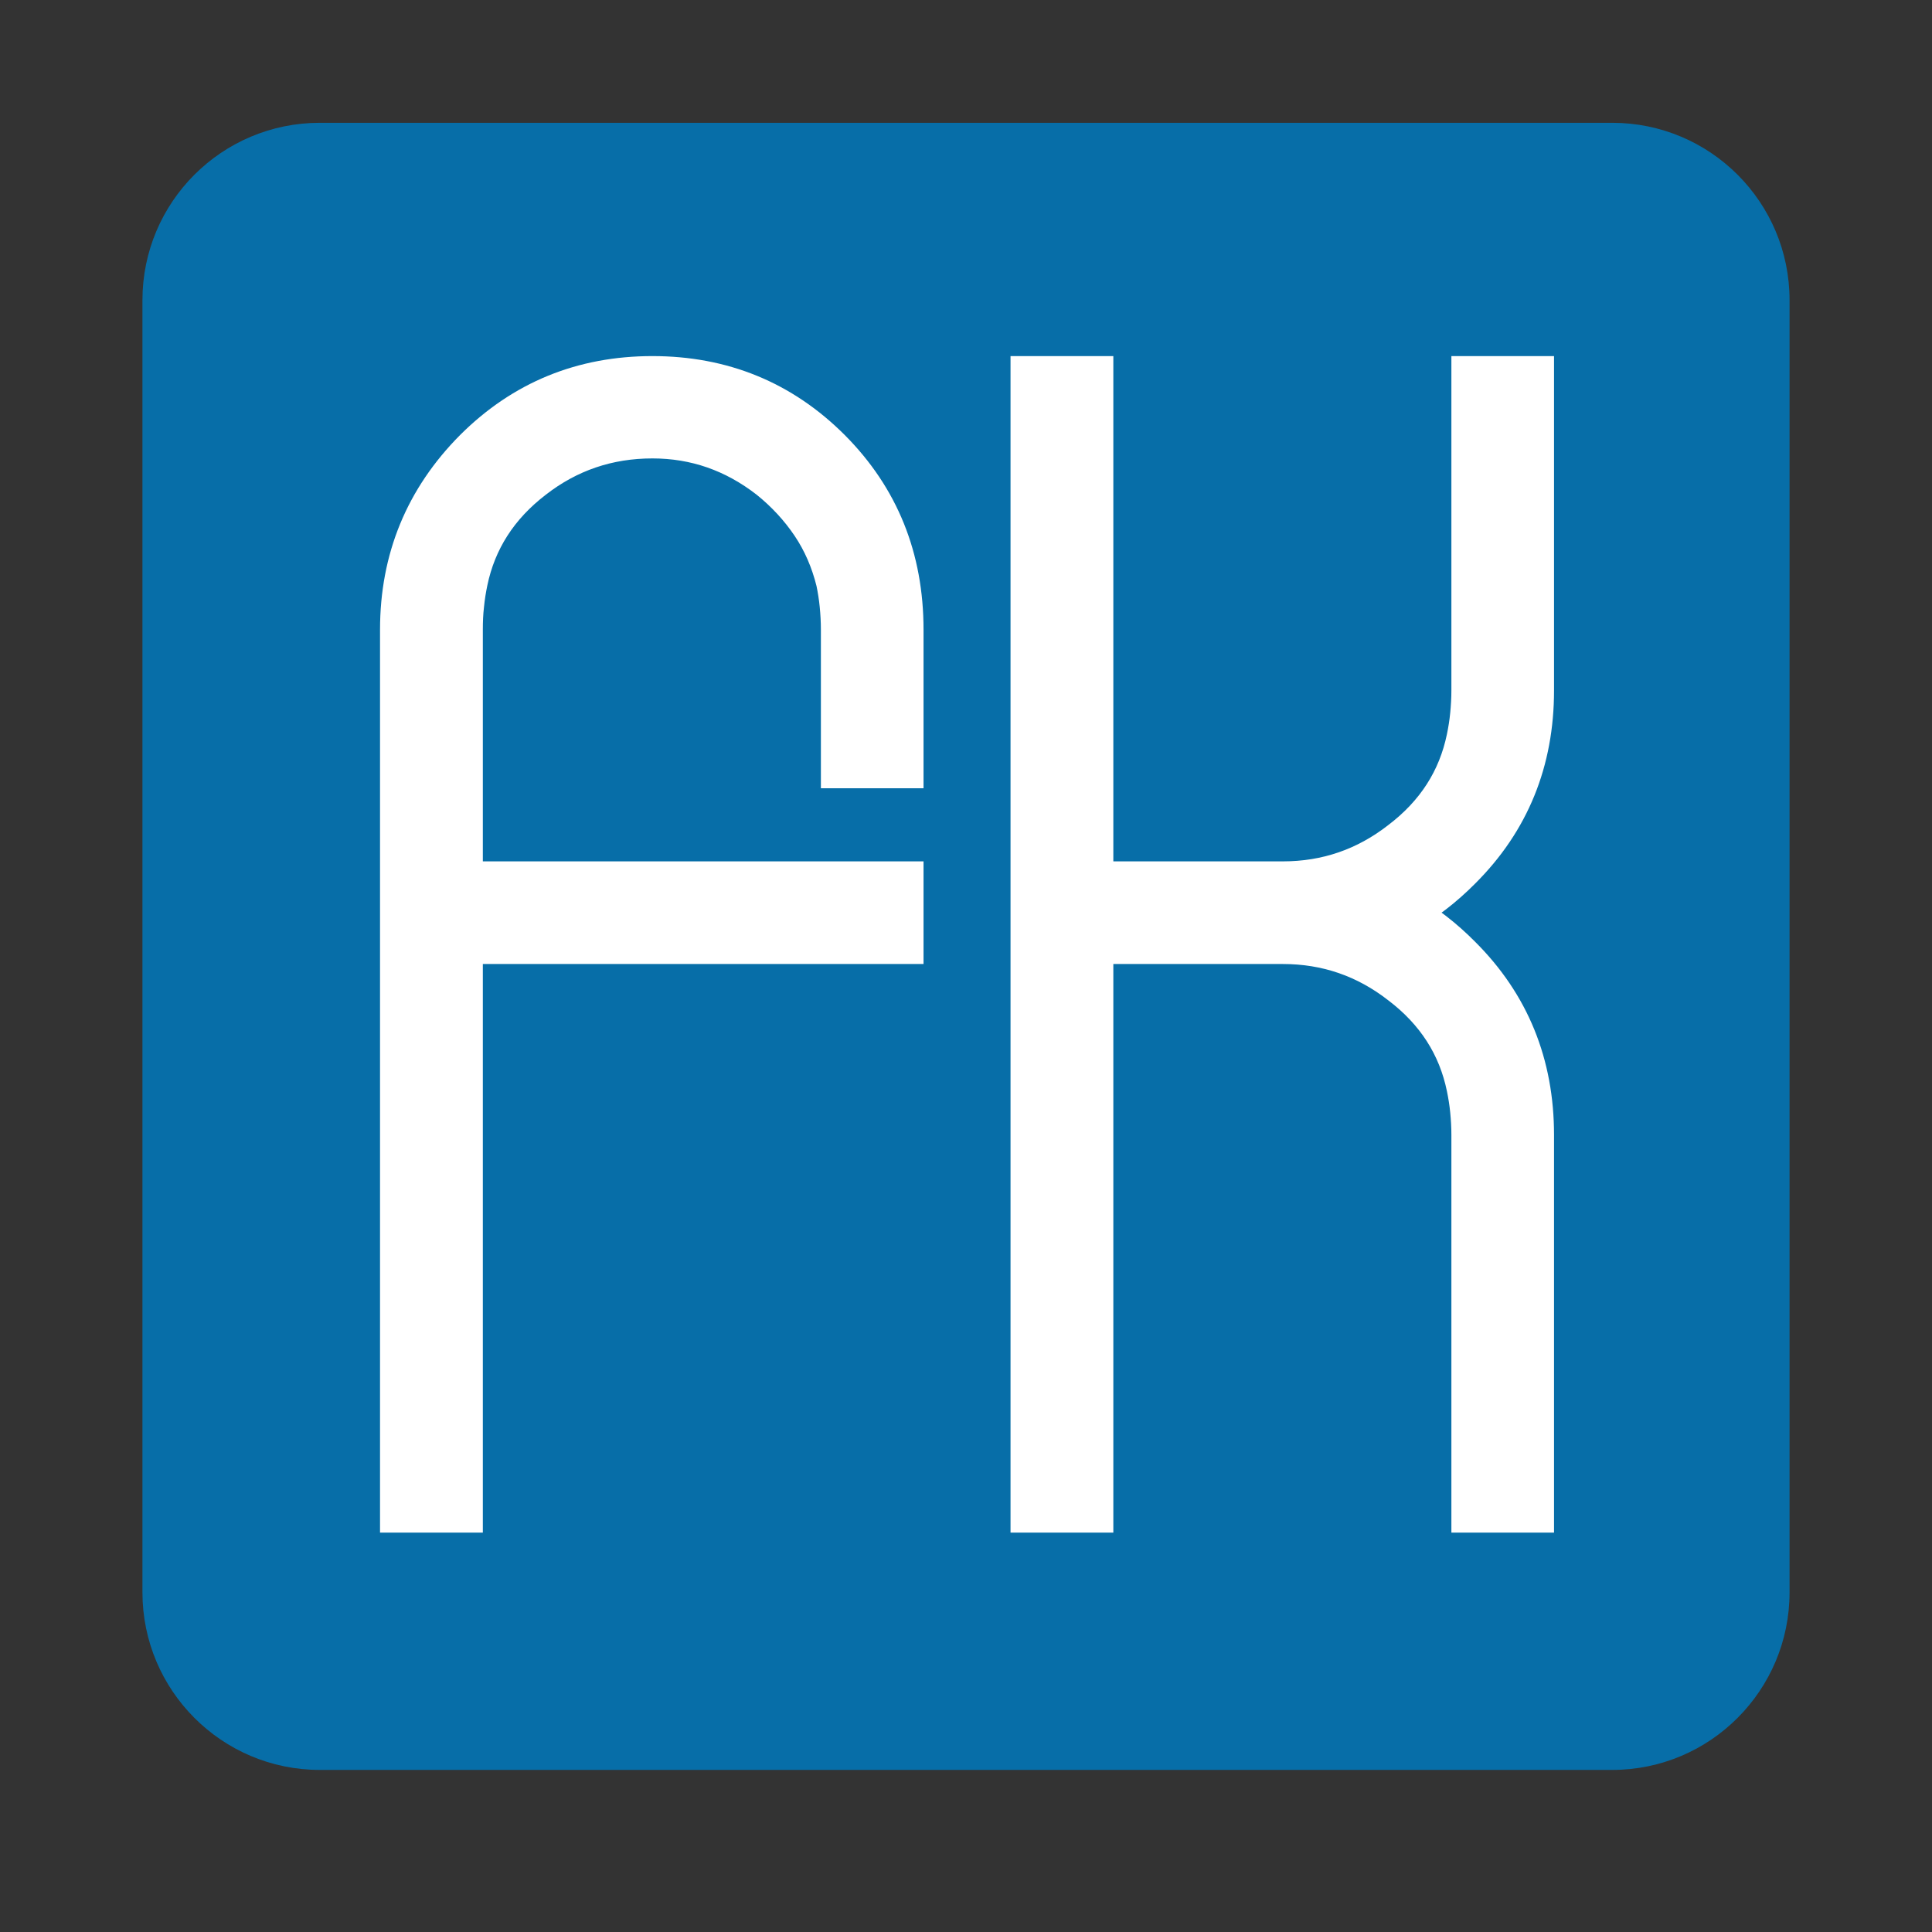
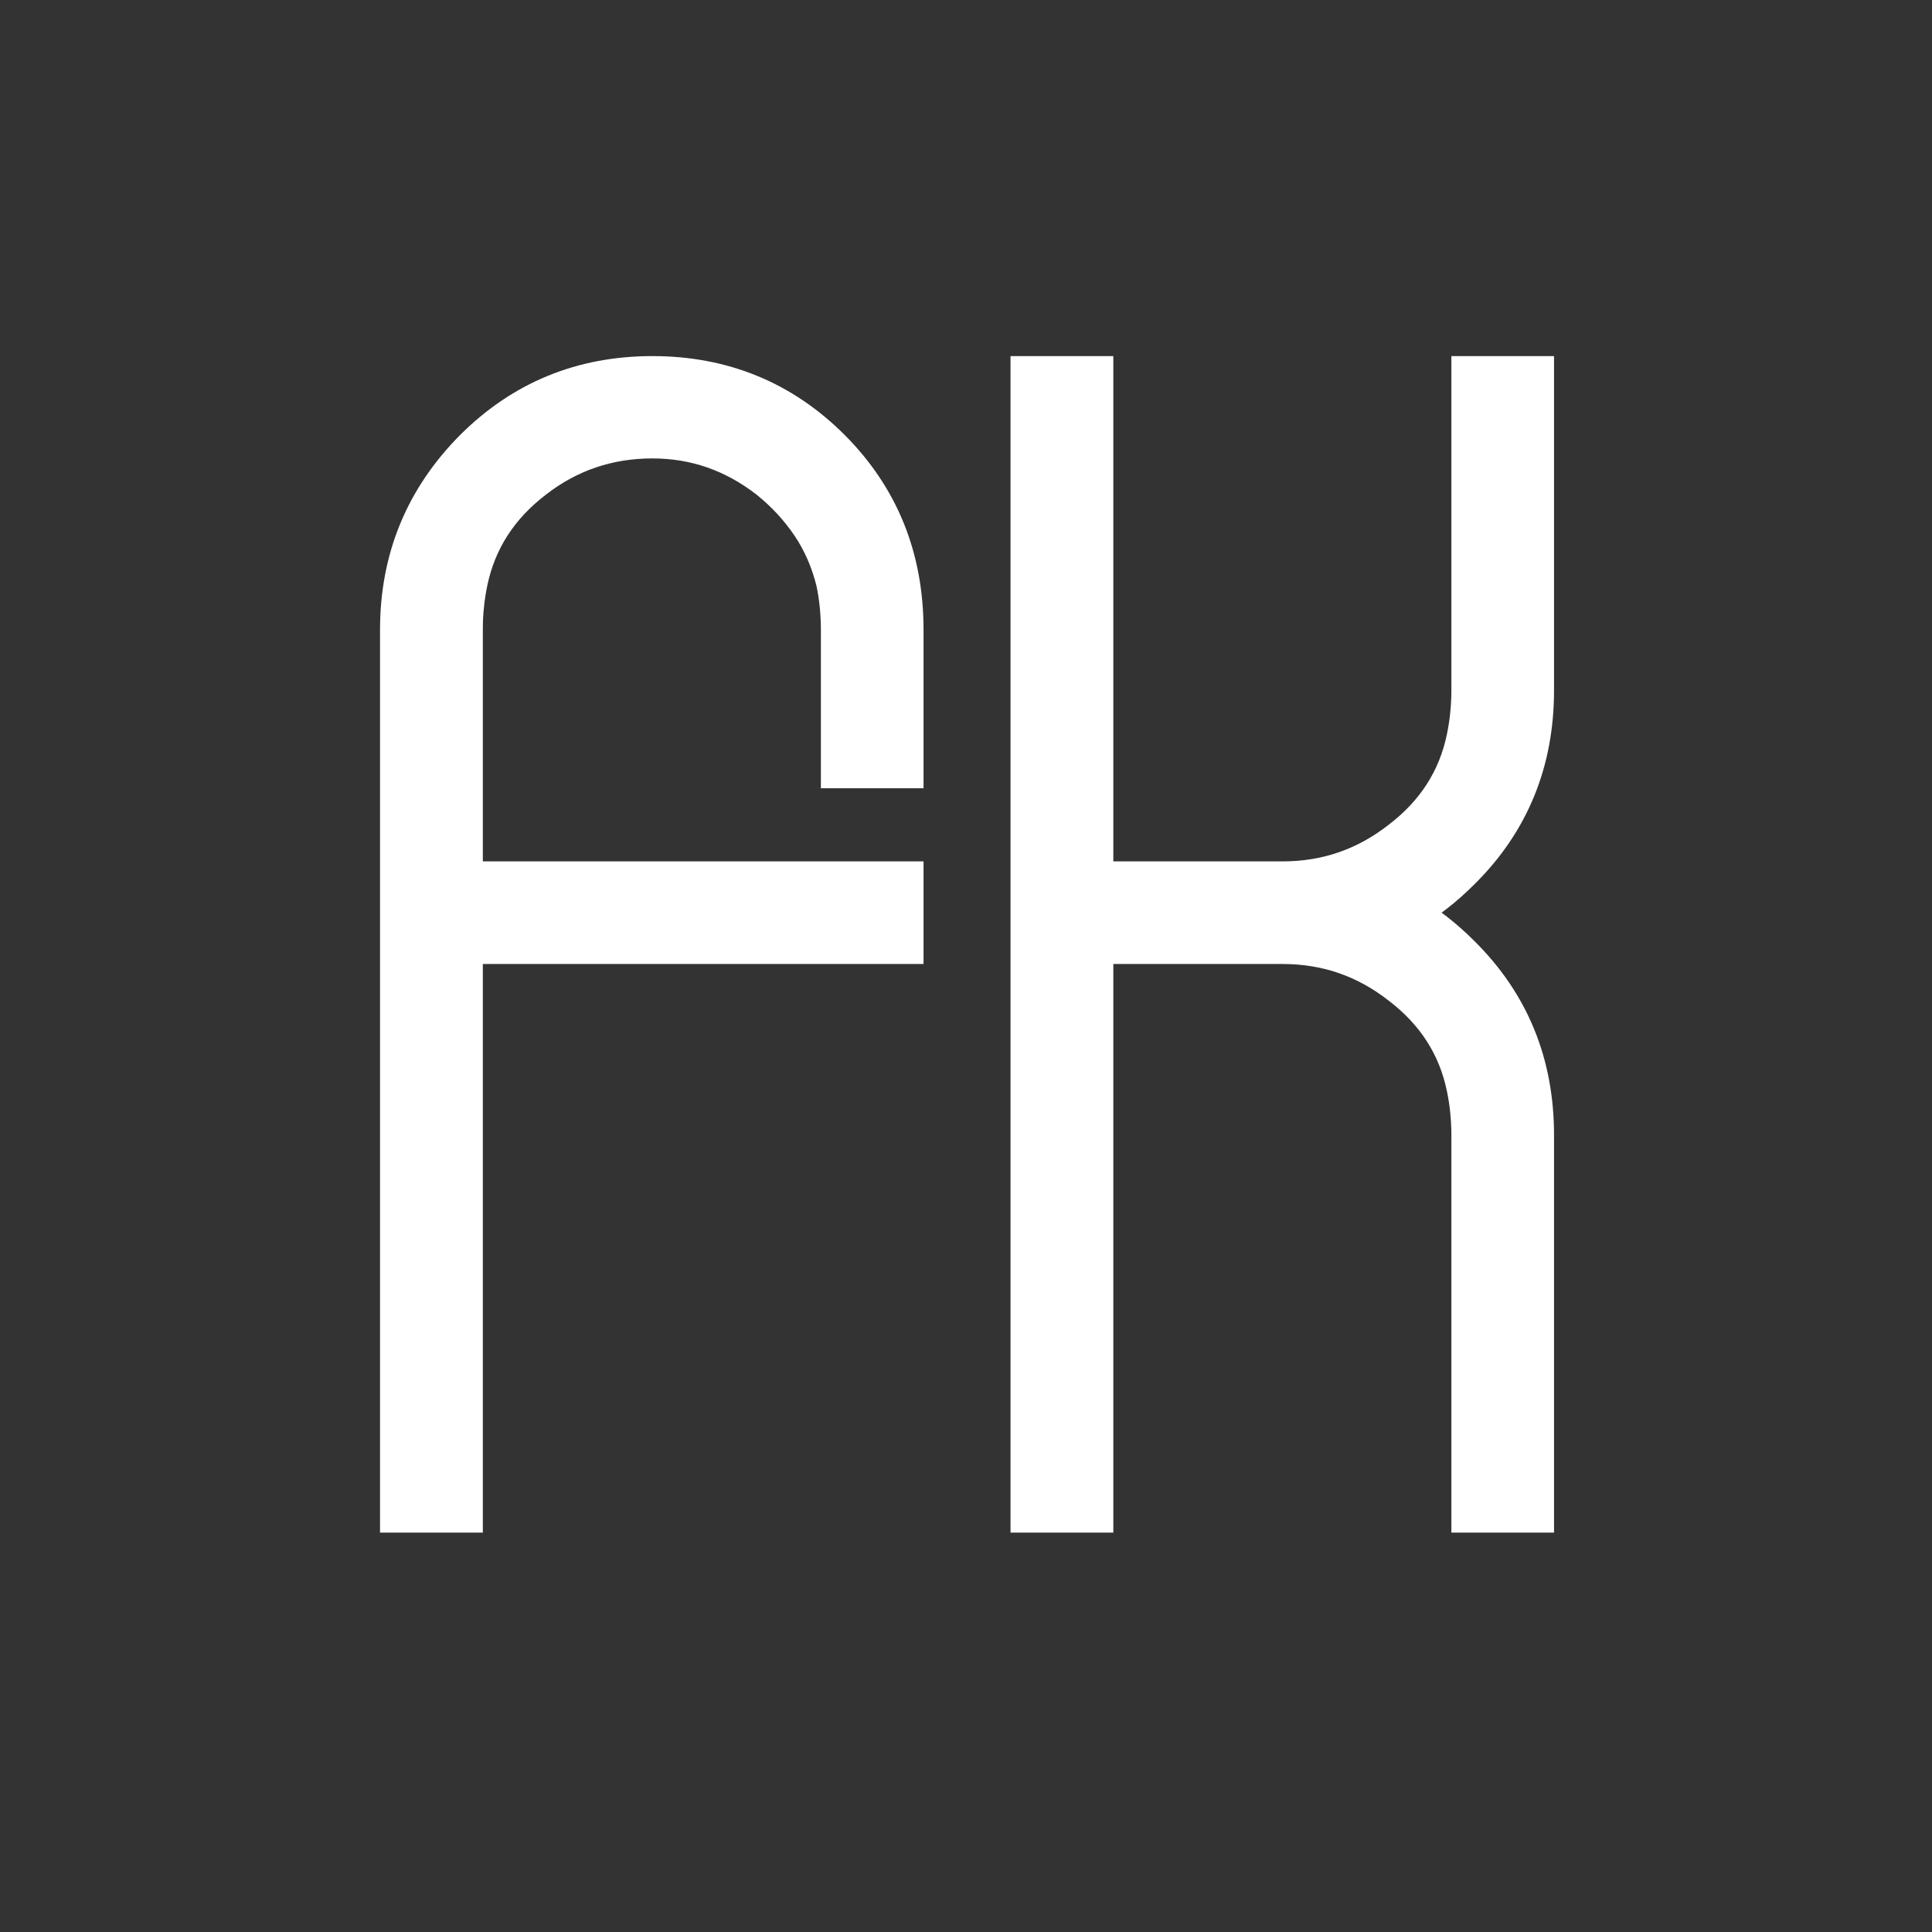
<svg xmlns="http://www.w3.org/2000/svg" width="64" zoomAndPan="magnify" viewBox="0 0 48 48" height="64" preserveAspectRatio="xMidYMid meet" version="1.0">
  <rect x="0" y="0" width="48" height="48" fill="#333333" stroke="none" />
  <defs>
    <g />
    <clipPath id="a2a9d27987">
-       <path d="M 3.539 3.051 L 44.461 3.051 L 44.461 43.973 L 3.539 43.973 Z M 3.539 3.051 " clip-rule="nonzero" />
-     </clipPath>
+       </clipPath>
    <clipPath id="aebbc4fbfa">
      <path d="M 7.945 3.051 L 40.055 3.051 C 42.488 3.051 44.461 5.023 44.461 7.457 L 44.461 39.562 C 44.461 41.996 42.488 43.973 40.055 43.973 L 7.945 43.973 C 5.512 43.973 3.539 41.996 3.539 39.562 L 3.539 7.457 C 3.539 5.023 5.512 3.051 7.945 3.051 Z M 7.945 3.051 " clip-rule="nonzero" />
    </clipPath>
  </defs>
  <g clip-path="url(#a2a9d27987)">
    <g clip-path="url(#aebbc4fbfa)">
-       <path fill="#076ea8" d="M 3.539 3.051 L 44.461 3.051 L 44.461 43.973 L 3.539 43.973 Z M 3.539 3.051 " fill-opacity="1" fill-rule="nonzero" />
+       <path fill="#076ea8" d="M 3.539 3.051 L 44.461 3.051 L 44.461 43.973 Z M 3.539 3.051 " fill-opacity="1" fill-rule="nonzero" />
    </g>
  </g>
  <path stroke-linecap="butt" transform="matrix(0.225, 0, 0, 0.225, 8.362, 8.561)" fill="none" stroke-linejoin="miter" d="M 6.979 31.487 C 6.979 23.661 9.727 17.017 15.188 11.521 C 20.597 6.129 27.154 3.451 34.876 3.451 C 42.598 3.451 49.172 6.129 54.564 11.521 C 59.955 16.93 62.633 23.574 62.633 31.487 L 62.633 46.809 L 55.659 46.809 L 55.659 31.487 C 55.659 30.548 55.607 29.643 55.52 28.756 C 55.433 27.869 55.294 27 55.12 26.165 C 54.546 23.852 53.642 21.765 52.39 19.904 C 51.137 18.043 49.59 16.356 47.729 14.86 C 43.902 11.886 39.624 10.39 34.876 10.39 C 29.954 10.39 25.589 11.886 21.763 14.86 C 17.867 17.852 15.449 21.626 14.51 26.165 C 14.336 27 14.197 27.869 14.11 28.756 C 14.006 29.643 13.971 30.548 13.971 31.487 L 13.971 59.244 L 62.633 59.244 L 62.633 66.218 L 13.971 66.218 L 13.971 129.003 L 6.979 129.003 Z M 76.599 129.003 L 76.599 3.451 L 83.591 3.451 L 83.591 59.244 L 104.496 59.244 C 109.331 59.244 113.661 57.749 117.47 54.775 C 121.383 51.801 123.801 48.027 124.74 43.47 C 124.914 42.635 125.053 41.765 125.14 40.878 C 125.227 39.991 125.279 39.105 125.279 38.183 L 125.279 3.451 L 132.253 3.451 L 132.253 38.183 C 132.253 46.009 129.575 52.601 124.183 57.975 C 122.235 59.94 120.183 61.505 118.027 62.723 C 120.183 63.94 122.235 65.523 124.183 67.488 C 129.575 72.862 132.253 79.454 132.253 87.28 L 132.253 129.003 L 125.279 129.003 L 125.279 87.28 C 125.279 86.341 125.227 85.454 125.14 84.584 C 125.053 83.697 124.914 82.828 124.74 81.993 C 123.801 77.436 121.383 73.662 117.47 70.688 C 113.661 67.714 109.331 66.218 104.496 66.218 L 83.591 66.218 L 83.591 129.003 Z M 76.599 129.003 " stroke="#ffffff" stroke-width="4.36" stroke-opacity="1" stroke-miterlimit="4" />
  <g fill="#ffffff" fill-opacity="1">
    <g transform="translate(8.362, 37.534)">
      <g>
        <path d="M 1.562 -21.906 C 1.562 -23.664 2.18 -25.16 3.422 -26.391 C 4.629 -27.598 6.098 -28.203 7.828 -28.203 C 9.566 -28.203 11.039 -27.598 12.25 -26.391 C 13.469 -25.18 14.078 -23.688 14.078 -21.906 L 14.078 -18.469 L 12.5 -18.469 L 12.5 -21.906 C 12.5 -22.113 12.488 -22.316 12.469 -22.516 C 12.445 -22.711 12.414 -22.906 12.375 -23.094 C 12.25 -23.625 12.047 -24.098 11.766 -24.516 C 11.484 -24.93 11.133 -25.305 10.719 -25.641 C 9.863 -26.305 8.898 -26.641 7.828 -26.641 C 6.723 -26.641 5.742 -26.305 4.891 -25.641 C 4.016 -24.973 3.473 -24.125 3.266 -23.094 C 3.223 -22.906 3.191 -22.711 3.172 -22.516 C 3.148 -22.316 3.141 -22.113 3.141 -21.906 L 3.141 -15.672 L 14.078 -15.672 L 14.078 -14.109 L 3.141 -14.109 L 3.141 0 L 1.562 0 Z M 1.562 -21.906 " />
      </g>
    </g>
  </g>
  <g fill="#ffffff" fill-opacity="1">
    <g transform="translate(23.998, 37.534)">
      <g>
        <path d="M 1.562 0 L 1.562 -28.203 L 3.141 -28.203 L 3.141 -15.672 L 7.828 -15.672 C 8.922 -15.672 9.895 -16.004 10.75 -16.672 C 11.625 -17.336 12.164 -18.188 12.375 -19.219 C 12.414 -19.406 12.445 -19.598 12.469 -19.797 C 12.488 -19.992 12.5 -20.195 12.5 -20.406 L 12.5 -28.203 L 14.078 -28.203 L 14.078 -20.406 C 14.078 -18.645 13.469 -17.16 12.25 -15.953 C 11.812 -15.516 11.352 -15.16 10.875 -14.891 C 11.352 -14.617 11.812 -14.266 12.25 -13.828 C 13.469 -12.609 14.078 -11.125 14.078 -9.375 L 14.078 0 L 12.5 0 L 12.5 -9.375 C 12.5 -9.582 12.488 -9.785 12.469 -9.984 C 12.445 -10.18 12.414 -10.375 12.375 -10.562 C 12.164 -11.582 11.625 -12.43 10.75 -13.109 C 9.895 -13.773 8.922 -14.109 7.828 -14.109 L 3.141 -14.109 L 3.141 0 Z M 1.562 0 " />
      </g>
    </g>
  </g>
</svg>